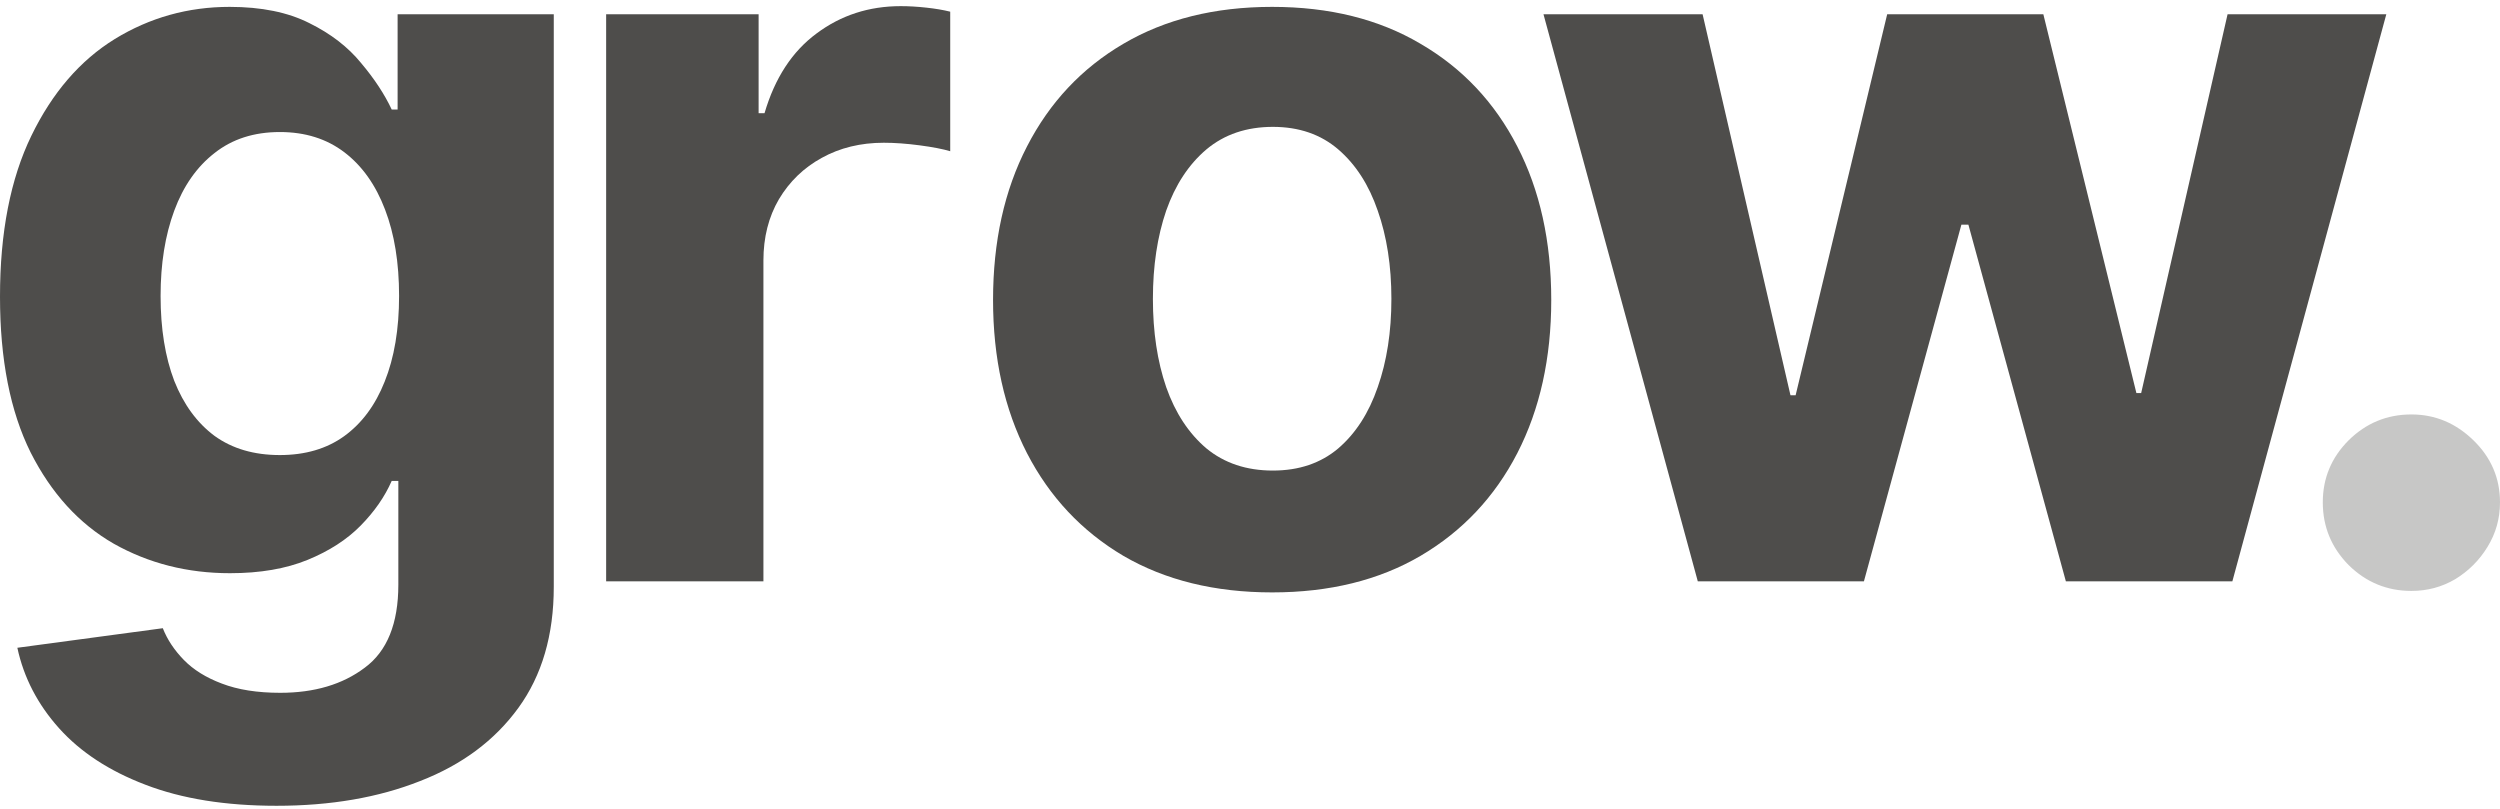
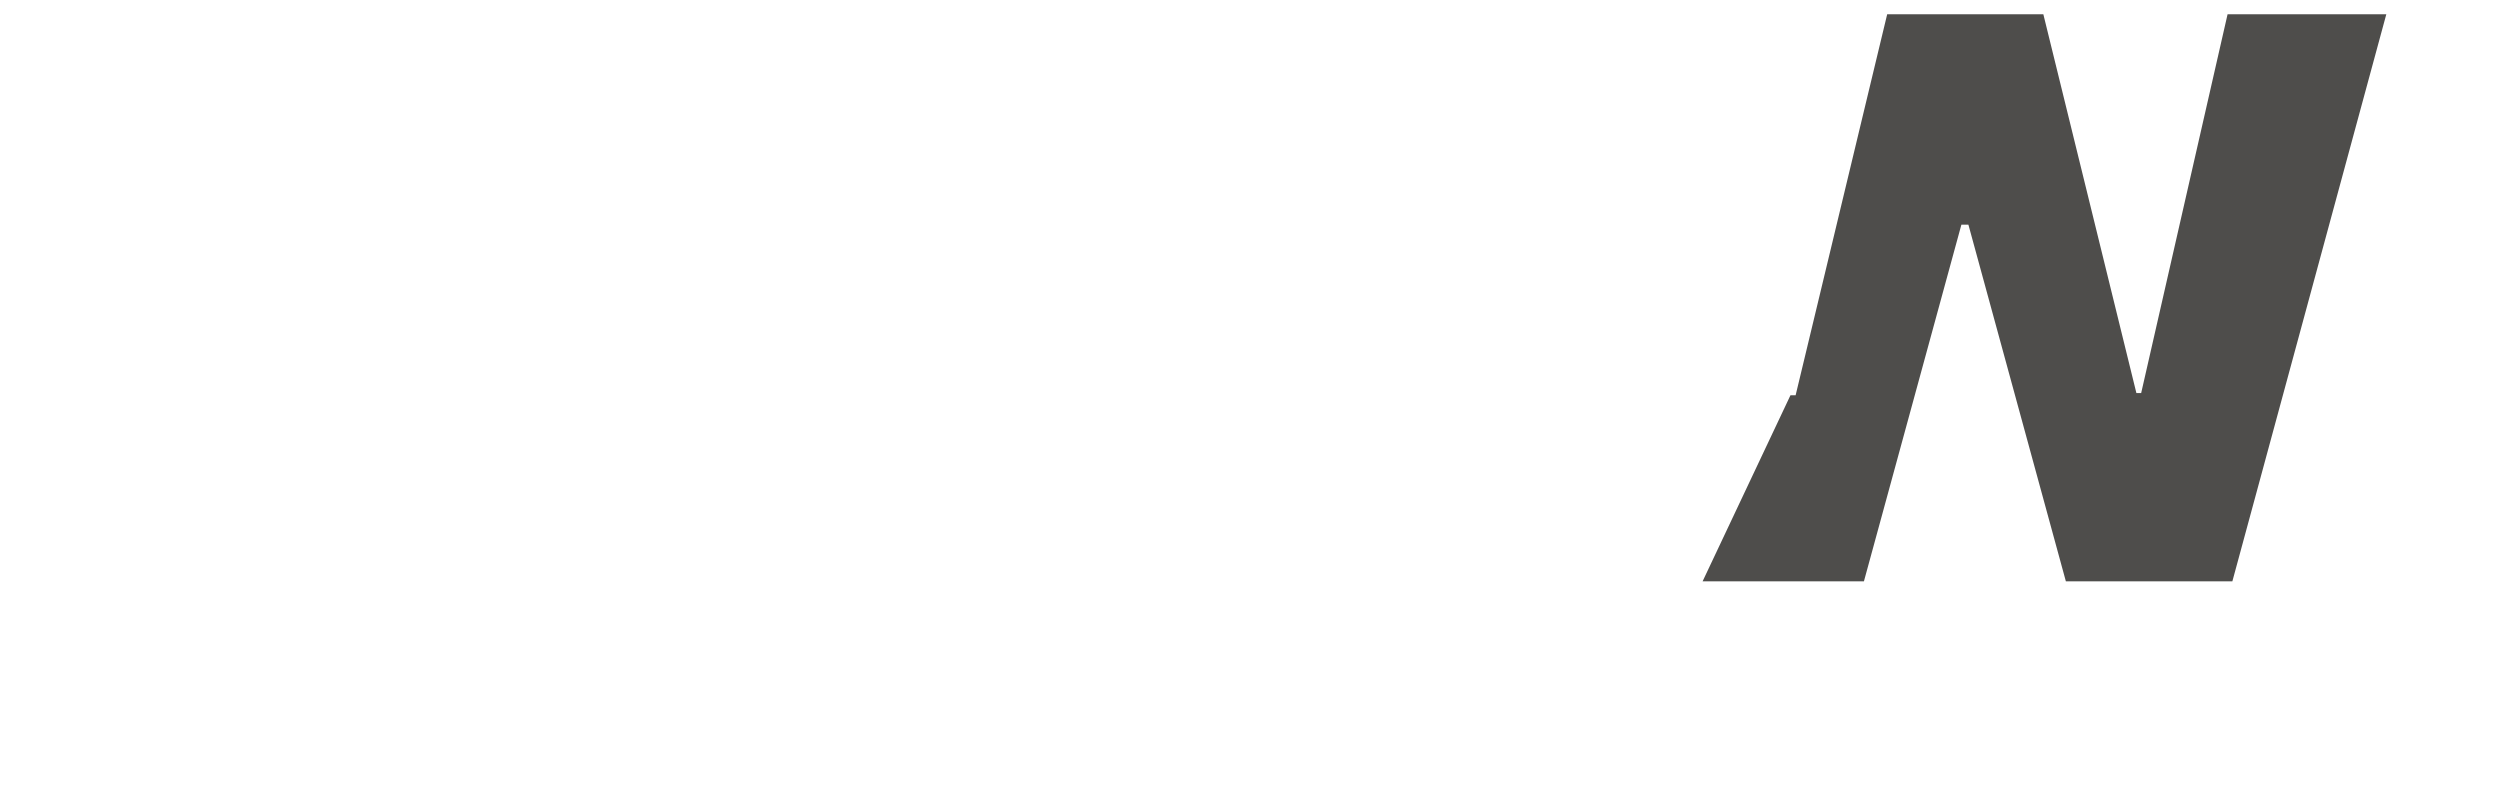
<svg xmlns="http://www.w3.org/2000/svg" width="204" height="66" viewBox="0 0 204 66" fill="none">
-   <path opacity="0.25" d="M196.77 48.219C194.782 48.219 193.075 47.516 191.649 46.11C190.243 44.684 189.54 42.977 189.54 40.989C189.54 39.021 190.243 37.334 191.649 35.928C193.075 34.522 194.782 33.819 196.77 33.819C198.698 33.819 200.385 34.522 201.831 35.928C203.277 37.334 204 39.021 204 40.989C204 42.315 203.659 43.53 202.976 44.634C202.313 45.719 201.439 46.592 200.355 47.255C199.27 47.898 198.075 48.219 196.77 48.219Z" fill="#22211F" />
-   <path opacity="0.8" d="M138.54 47.436L125.948 1.164H138.932L146.102 32.253H146.523L153.994 1.164H166.737L174.329 32.072H174.72L181.77 1.164H194.723L182.161 47.436H168.575L160.622 18.335H160.049L152.096 47.436H138.54Z" fill="#22211F" />
-   <path opacity="0.8" d="M103.807 48.34C99.128 48.34 95.081 47.345 91.667 45.357C88.273 43.349 85.652 40.557 83.804 36.982C81.957 33.388 81.033 29.22 81.033 24.48C81.033 19.701 81.957 15.523 83.804 11.948C85.652 8.354 88.273 5.562 91.667 3.574C95.081 1.565 99.128 0.561 103.807 0.561C108.487 0.561 112.523 1.565 115.917 3.574C119.332 5.562 121.963 8.354 123.81 11.948C125.658 15.523 126.582 19.701 126.582 24.48C126.582 29.22 125.658 33.388 123.81 36.982C121.963 40.557 119.332 43.349 115.917 45.357C112.523 47.345 108.487 48.34 103.807 48.34ZM103.867 38.398C105.996 38.398 107.774 37.796 109.2 36.591C110.625 35.366 111.7 33.699 112.423 31.59C113.166 29.481 113.538 27.081 113.538 24.39C113.538 21.699 113.166 19.299 112.423 17.19C111.7 15.082 110.625 13.415 109.2 12.19C107.774 10.964 105.996 10.352 103.867 10.352C101.719 10.352 99.911 10.964 98.445 12.19C96.999 13.415 95.904 15.082 95.161 17.19C94.438 19.299 94.077 21.699 94.077 24.39C94.077 27.081 94.438 29.481 95.161 31.59C95.904 33.699 96.999 35.366 98.445 36.591C99.911 37.796 101.719 38.398 103.867 38.398Z" fill="#22211F" />
-   <path opacity="0.8" d="M49.461 47.436V1.164H61.903V9.237H62.385C63.228 6.366 64.644 4.197 66.633 2.73C68.621 1.244 70.91 0.501 73.501 0.501C74.144 0.501 74.837 0.541 75.58 0.622C76.323 0.702 76.976 0.813 77.538 0.953V12.34C76.935 12.16 76.102 11.999 75.037 11.858C73.973 11.718 72.999 11.648 72.115 11.648C70.228 11.648 68.541 12.059 67.054 12.883C65.588 13.686 64.424 14.811 63.56 16.257C62.716 17.703 62.295 19.369 62.295 21.257V47.436H49.461Z" fill="#22211F" />
-   <path opacity="0.8" d="M22.564 65.752C18.406 65.752 14.842 65.179 11.869 64.035C8.917 62.91 6.567 61.373 4.82 59.425C3.073 57.477 1.938 55.288 1.416 52.858L13.285 51.262C13.647 52.185 14.219 53.049 15.002 53.852C15.786 54.656 16.82 55.298 18.105 55.78C19.41 56.282 20.997 56.533 22.865 56.533C25.656 56.533 27.956 55.851 29.764 54.485C31.591 53.139 32.505 50.88 32.505 47.707V39.242H31.963C31.4 40.527 30.557 41.742 29.432 42.887C28.307 44.032 26.861 44.965 25.094 45.688C23.327 46.411 21.218 46.773 18.768 46.773C15.293 46.773 12.13 45.97 9.278 44.363C6.447 42.736 4.187 40.256 2.5 36.922C0.833 33.568 0 29.331 0 24.209C0 18.968 0.854 14.589 2.561 11.075C4.268 7.56 6.537 4.929 9.369 3.182C12.221 1.435 15.344 0.561 18.738 0.561C21.328 0.561 23.497 1.003 25.245 1.887C26.992 2.75 28.398 3.835 29.462 5.14C30.547 6.426 31.38 7.691 31.963 8.936H32.445V1.164H45.188V47.888C45.188 51.824 44.224 55.118 42.295 57.769C40.367 60.42 37.696 62.408 34.282 63.733C30.888 65.079 26.982 65.752 22.564 65.752ZM22.835 37.133C24.903 37.133 26.651 36.621 28.076 35.597C29.523 34.552 30.627 33.066 31.39 31.138C32.173 29.19 32.565 26.86 32.565 24.149C32.565 21.438 32.184 19.088 31.42 17.1C30.657 15.092 29.553 13.535 28.107 12.431C26.661 11.326 24.903 10.774 22.835 10.774C20.726 10.774 18.949 11.346 17.503 12.491C16.057 13.615 14.962 15.182 14.219 17.19C13.476 19.199 13.104 21.518 13.104 24.149C13.104 26.82 13.476 29.13 14.219 31.078C14.982 33.006 16.077 34.502 17.503 35.566C18.949 36.611 20.726 37.133 22.835 37.133Z" fill="#22211F" />
+   <path opacity="0.8" d="M138.54 47.436H138.932L146.102 32.253H146.523L153.994 1.164H166.737L174.329 32.072H174.72L181.77 1.164H194.723L182.161 47.436H168.575L160.622 18.335H160.049L152.096 47.436H138.54Z" fill="#22211F" />
</svg>